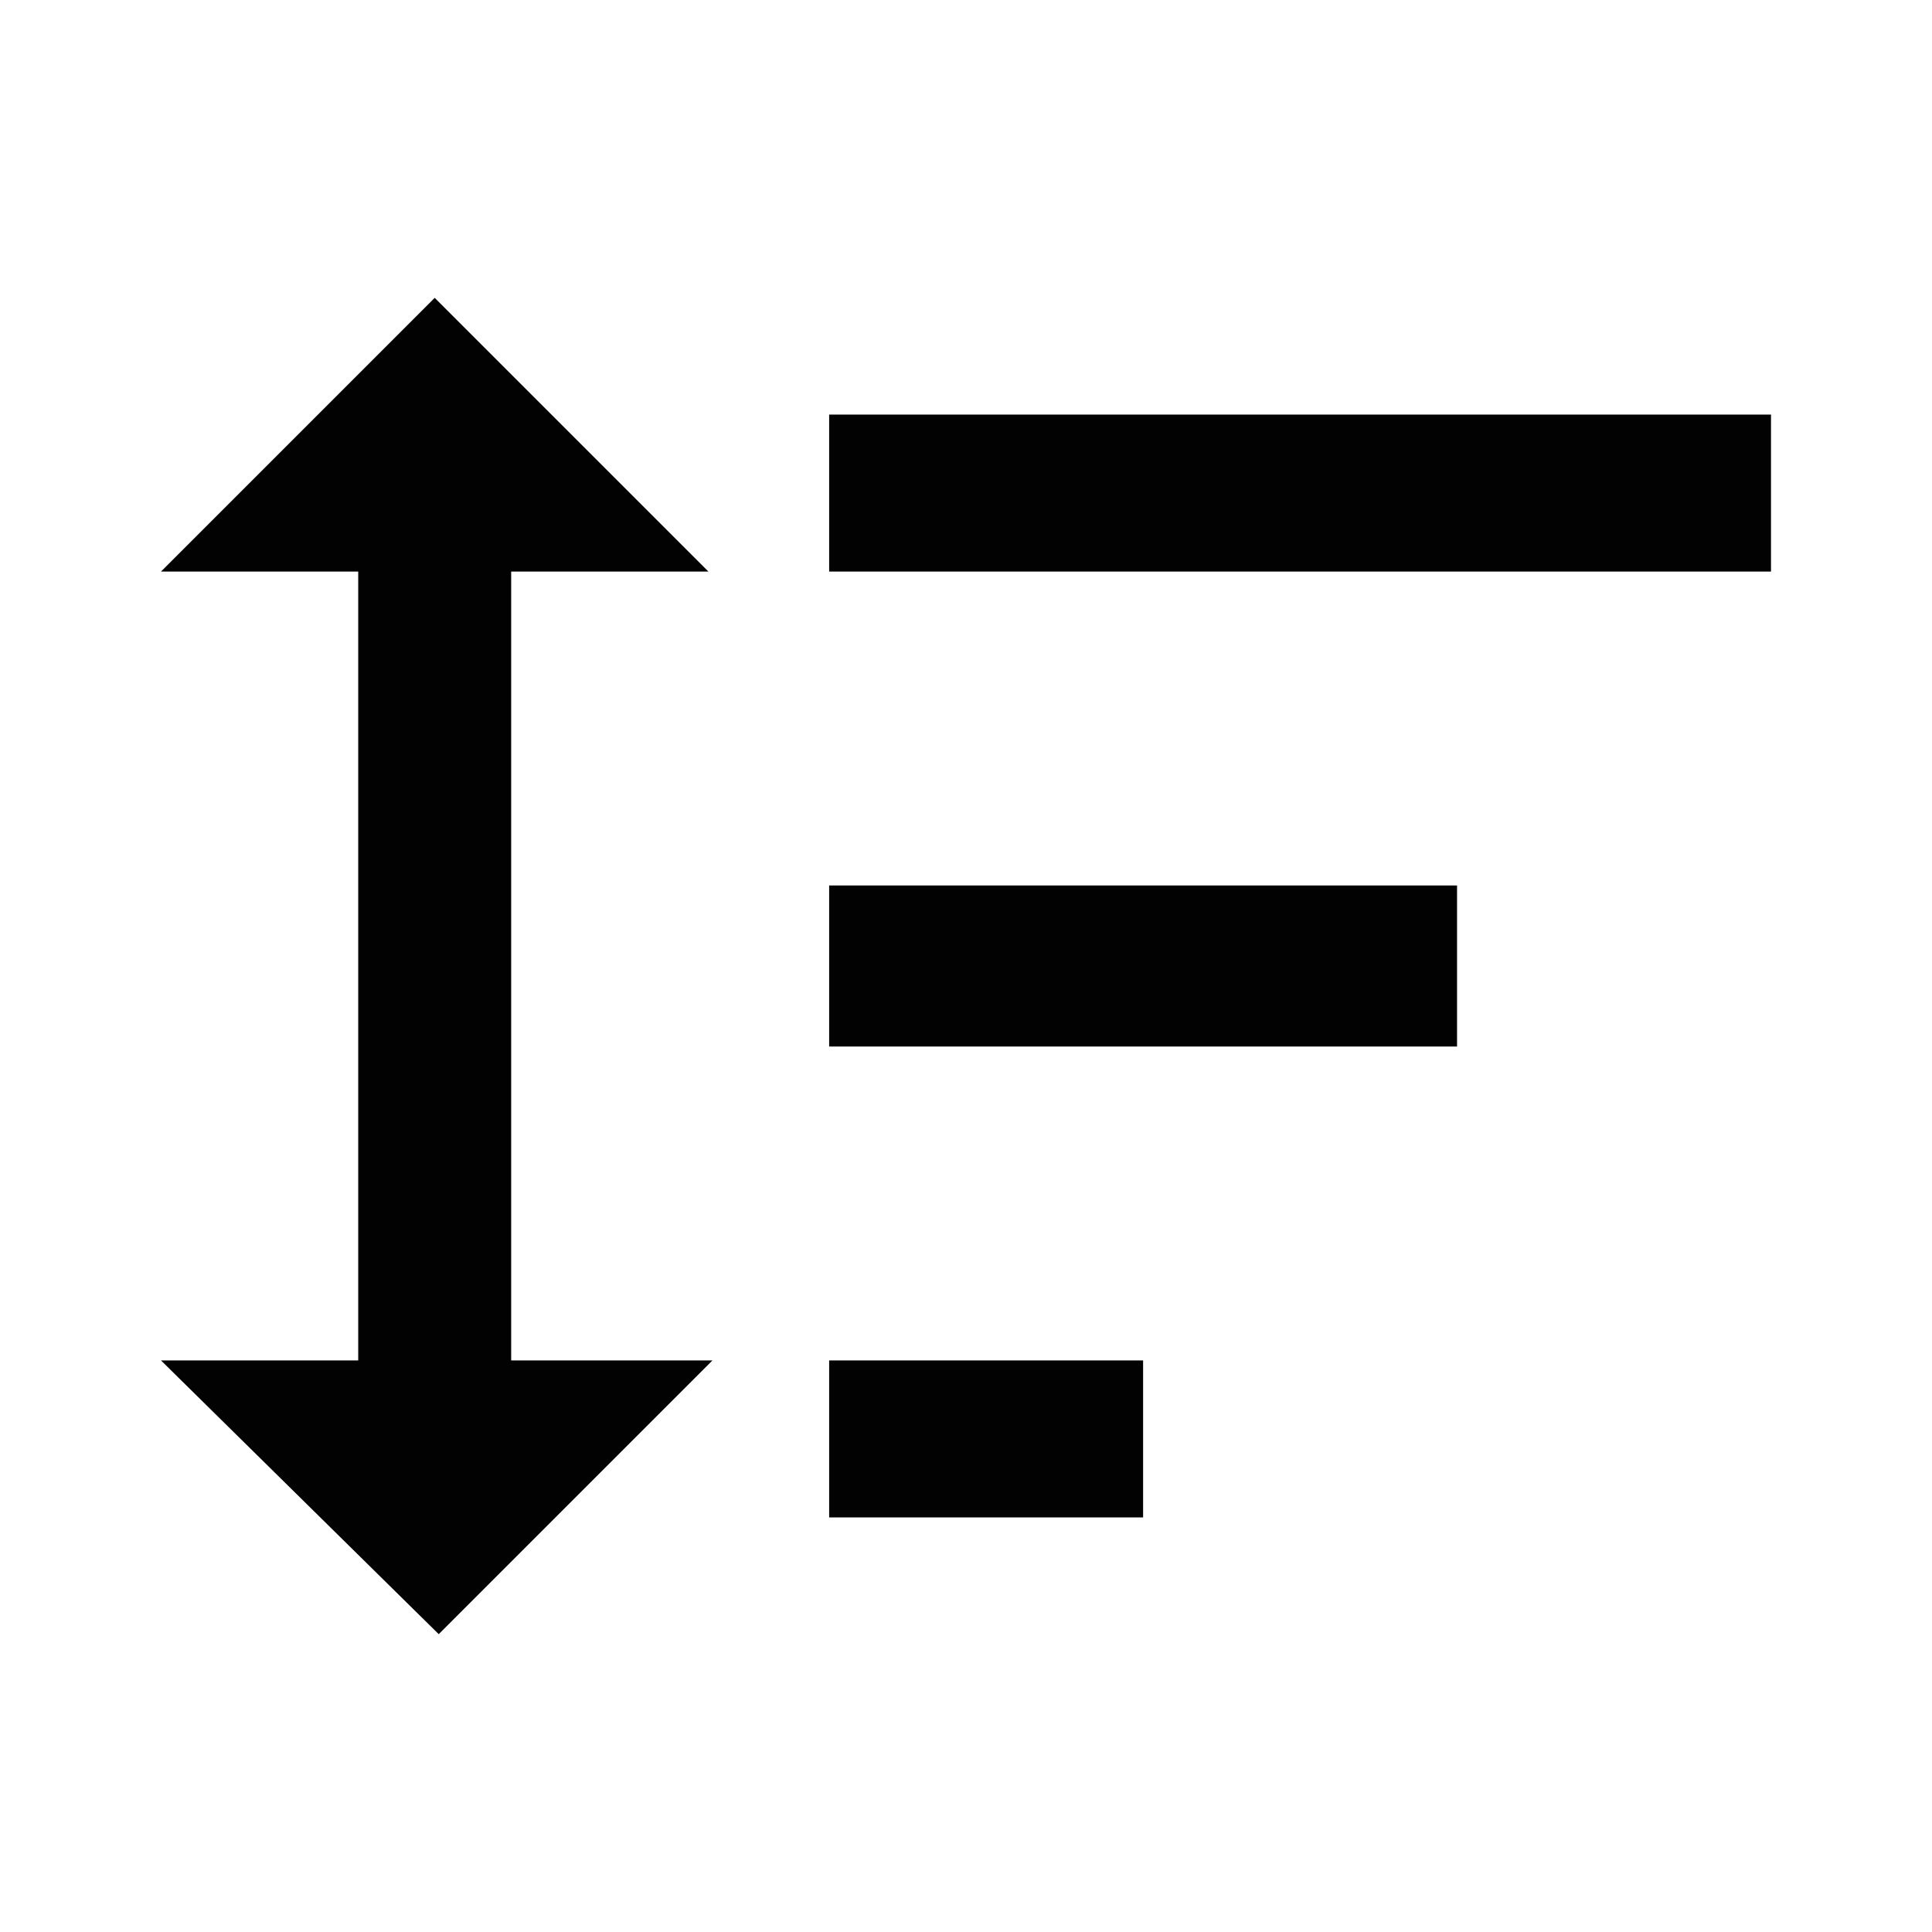
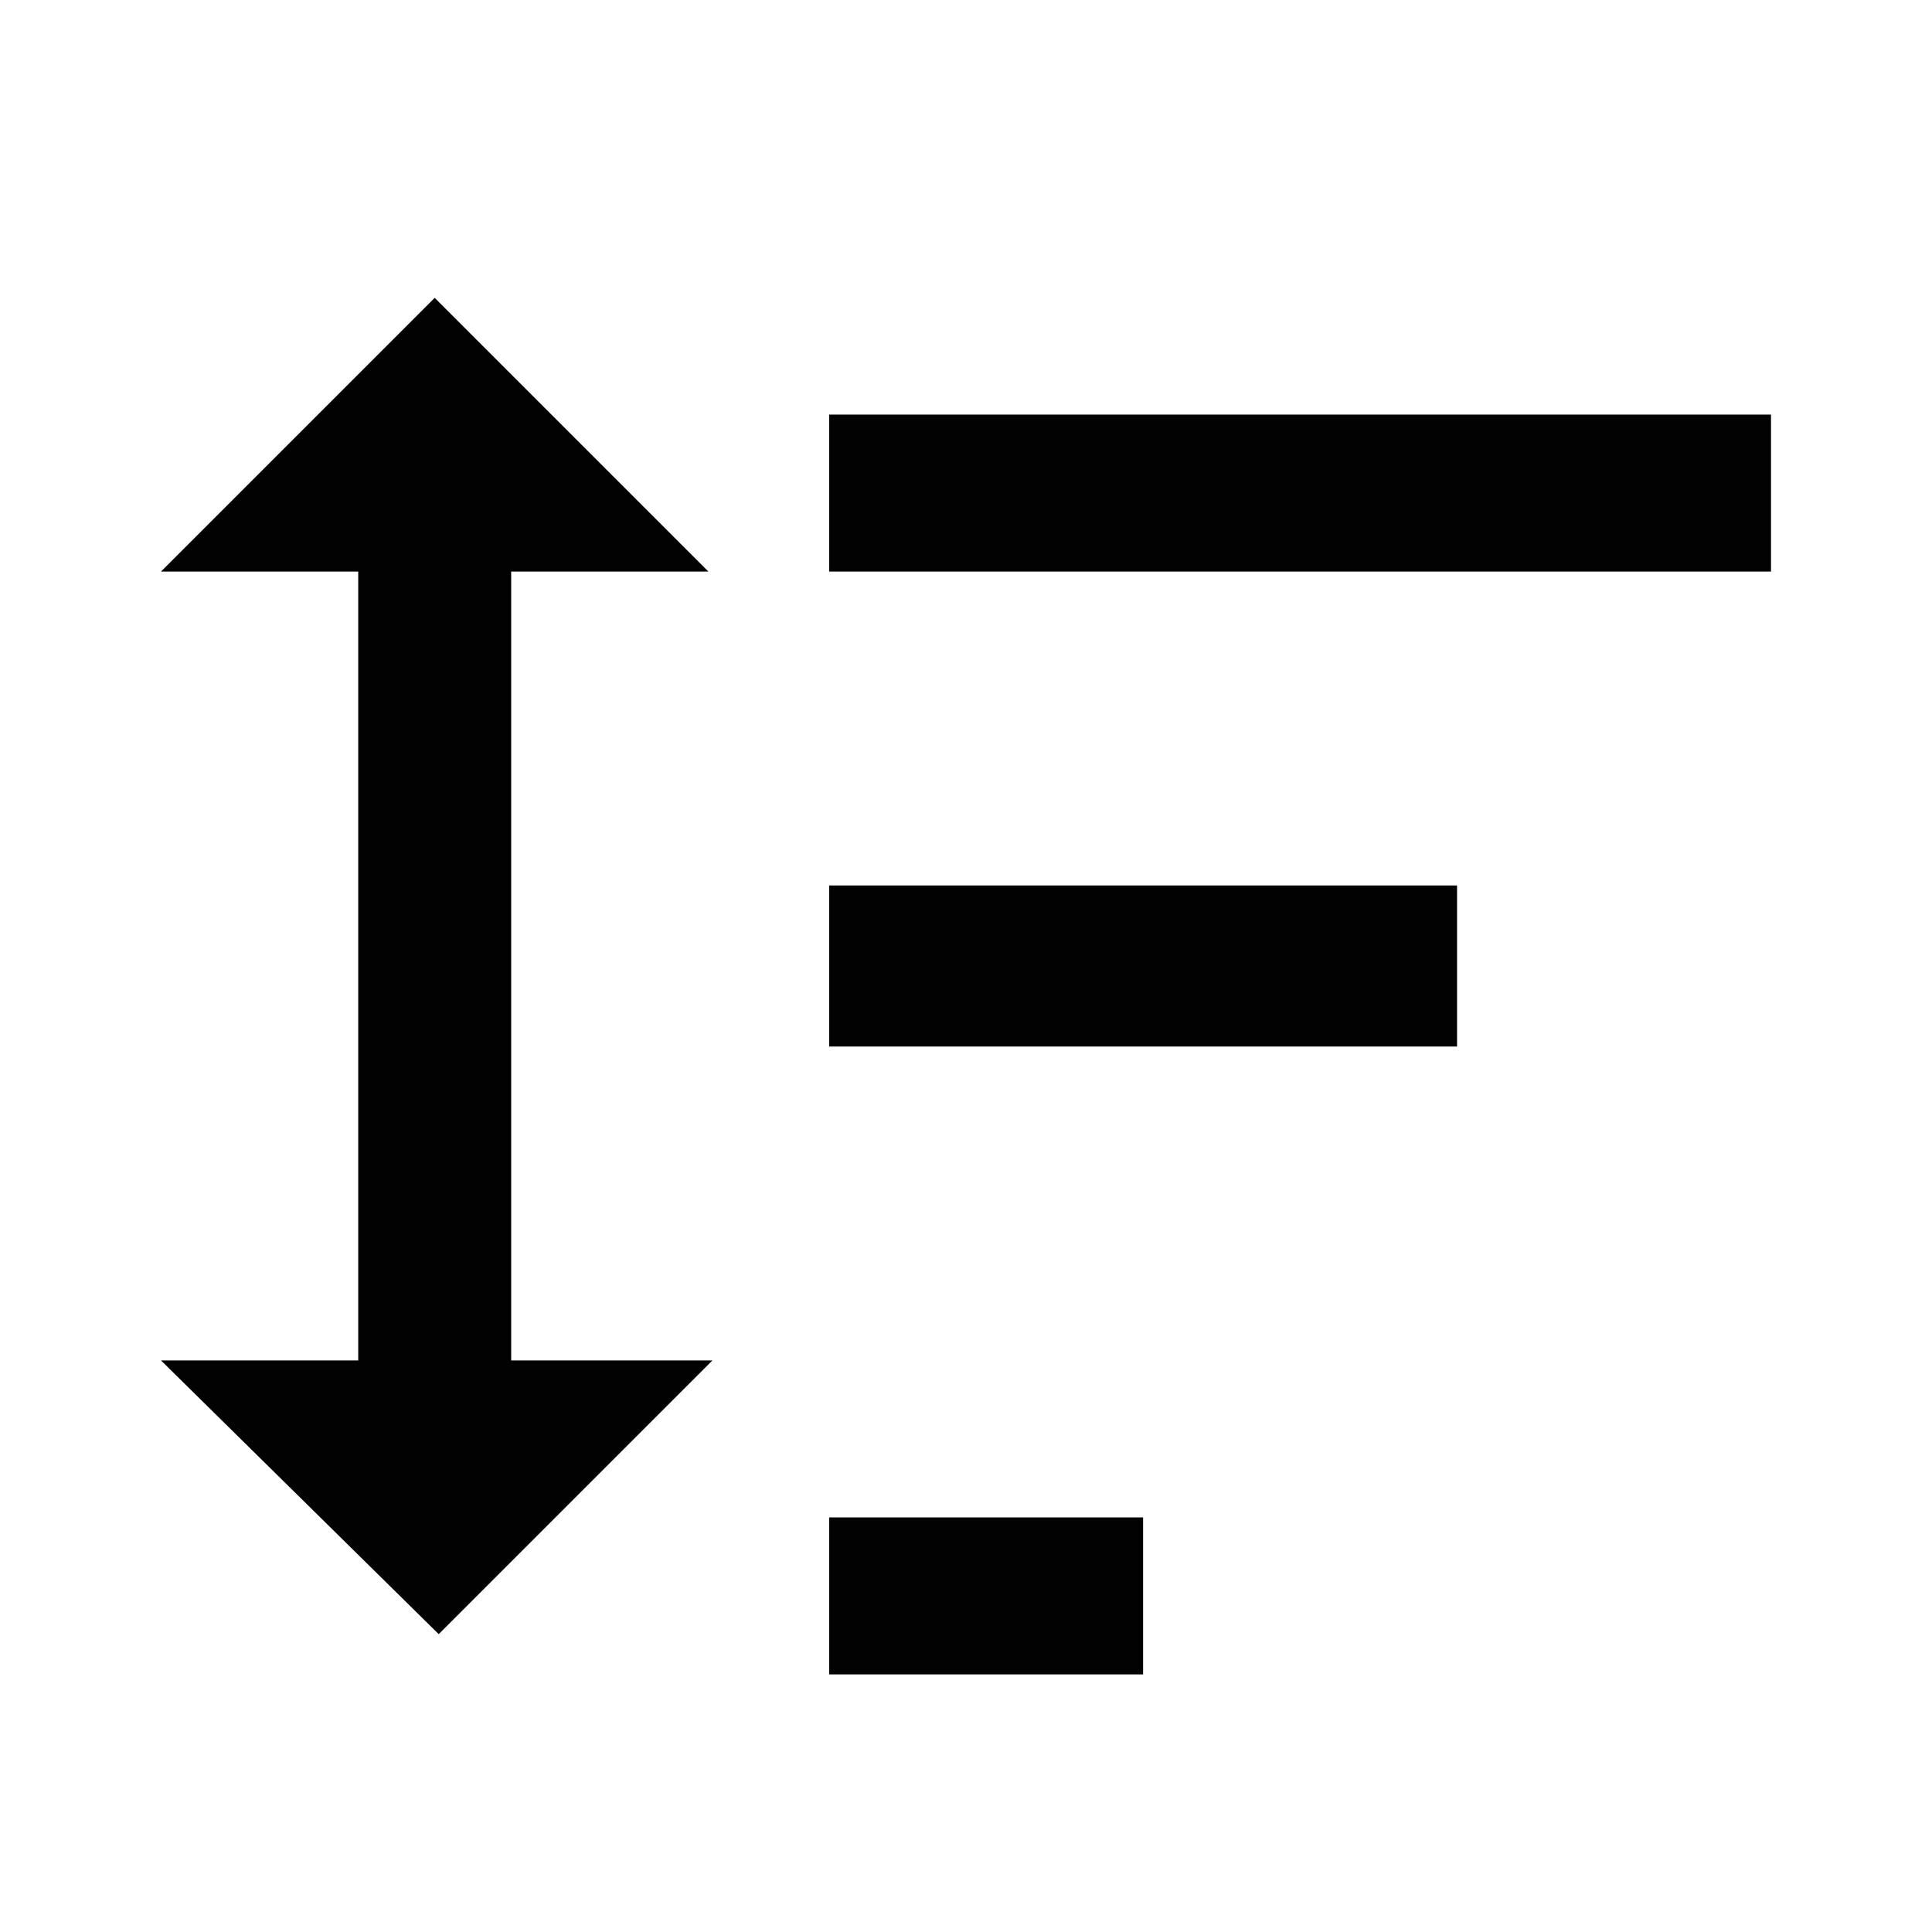
<svg xmlns="http://www.w3.org/2000/svg" version="1.1" id="Ebene_1" x="0px" y="0px" viewBox="0 0 48 48" style="enable-background:new 0 0 48 48;" xml:space="preserve">
  <style type="text/css">
	.st0{fill:#020203;}
</style>
-   <path class="st0" d="M20.6,26V22h15.6V26H20.6 M20.6,37.7v-3.9h7.8v3.9H20.6 M20.6,14.2v-3.9H44v3.9H20.6 M12.8,33.8h4.9l-6.8,6.8  L4,33.8h4.9V14.2H4l6.8-6.8l6.8,6.8h-4.9V33.8z" />
+   <path class="st0" d="M20.6,26V22h15.6V26H20.6 M20.6,37.7h7.8v3.9H20.6 M20.6,14.2v-3.9H44v3.9H20.6 M12.8,33.8h4.9l-6.8,6.8  L4,33.8h4.9V14.2H4l6.8-6.8l6.8,6.8h-4.9V33.8z" />
</svg>